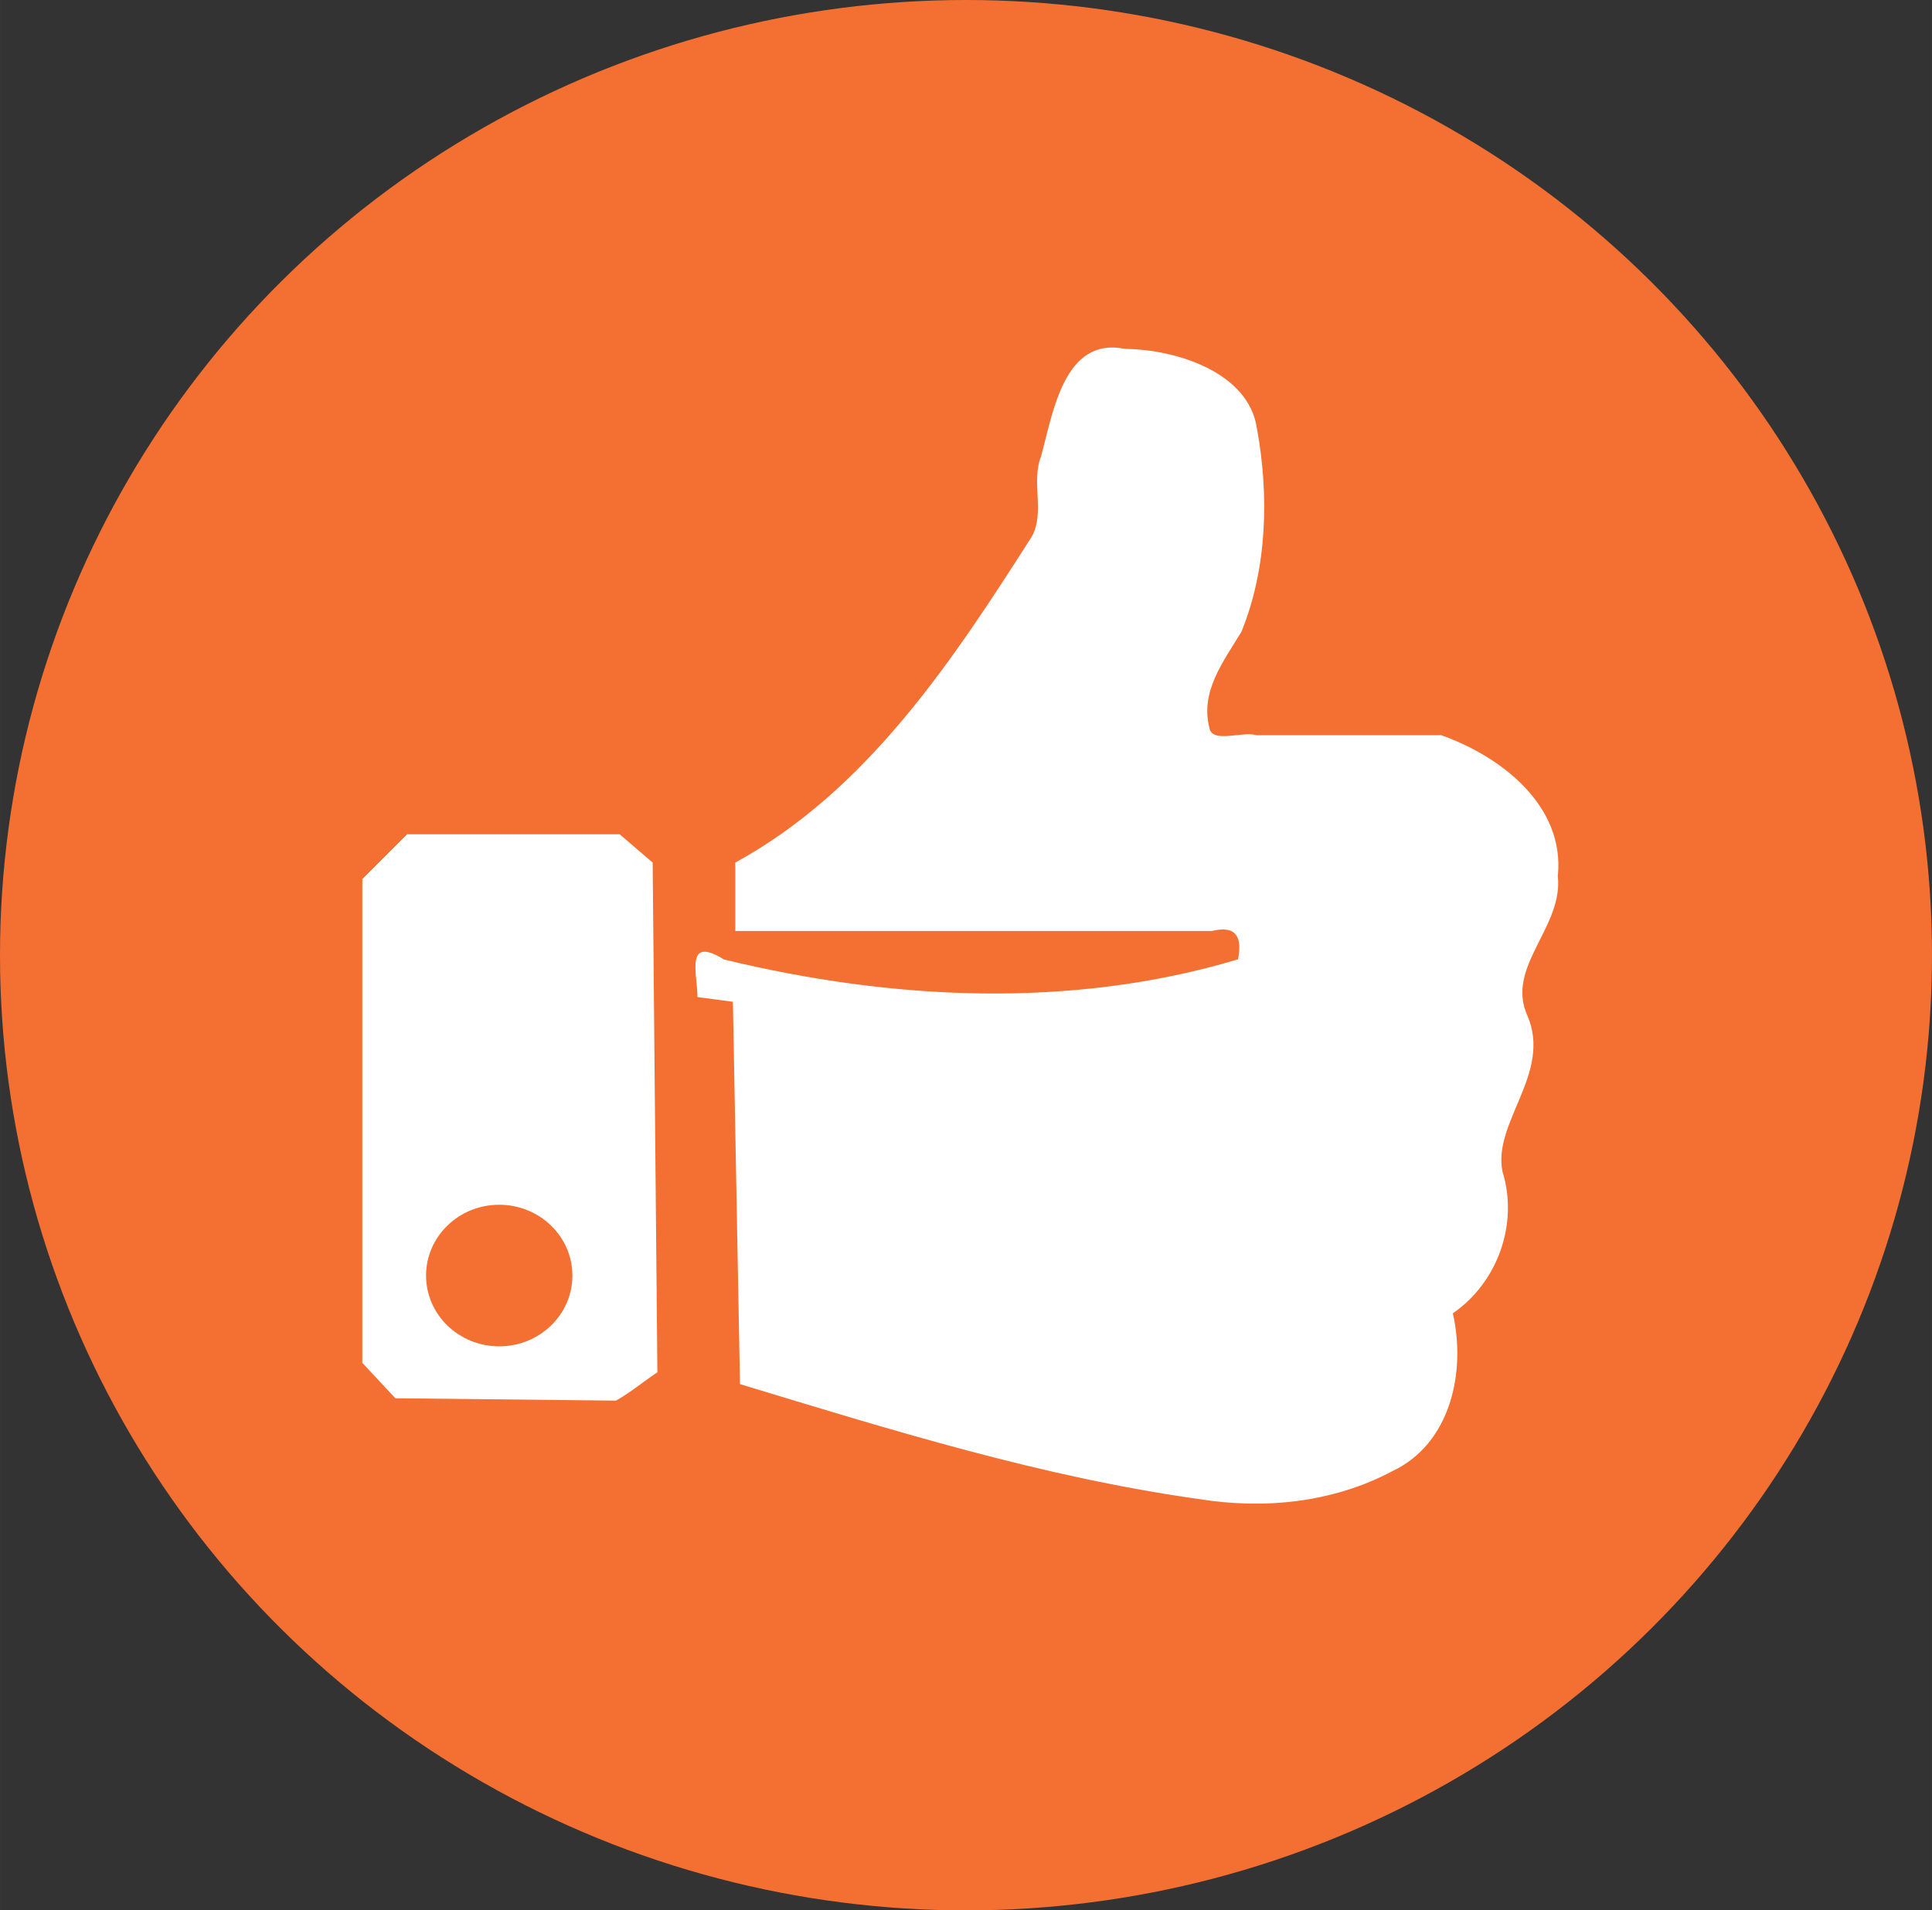
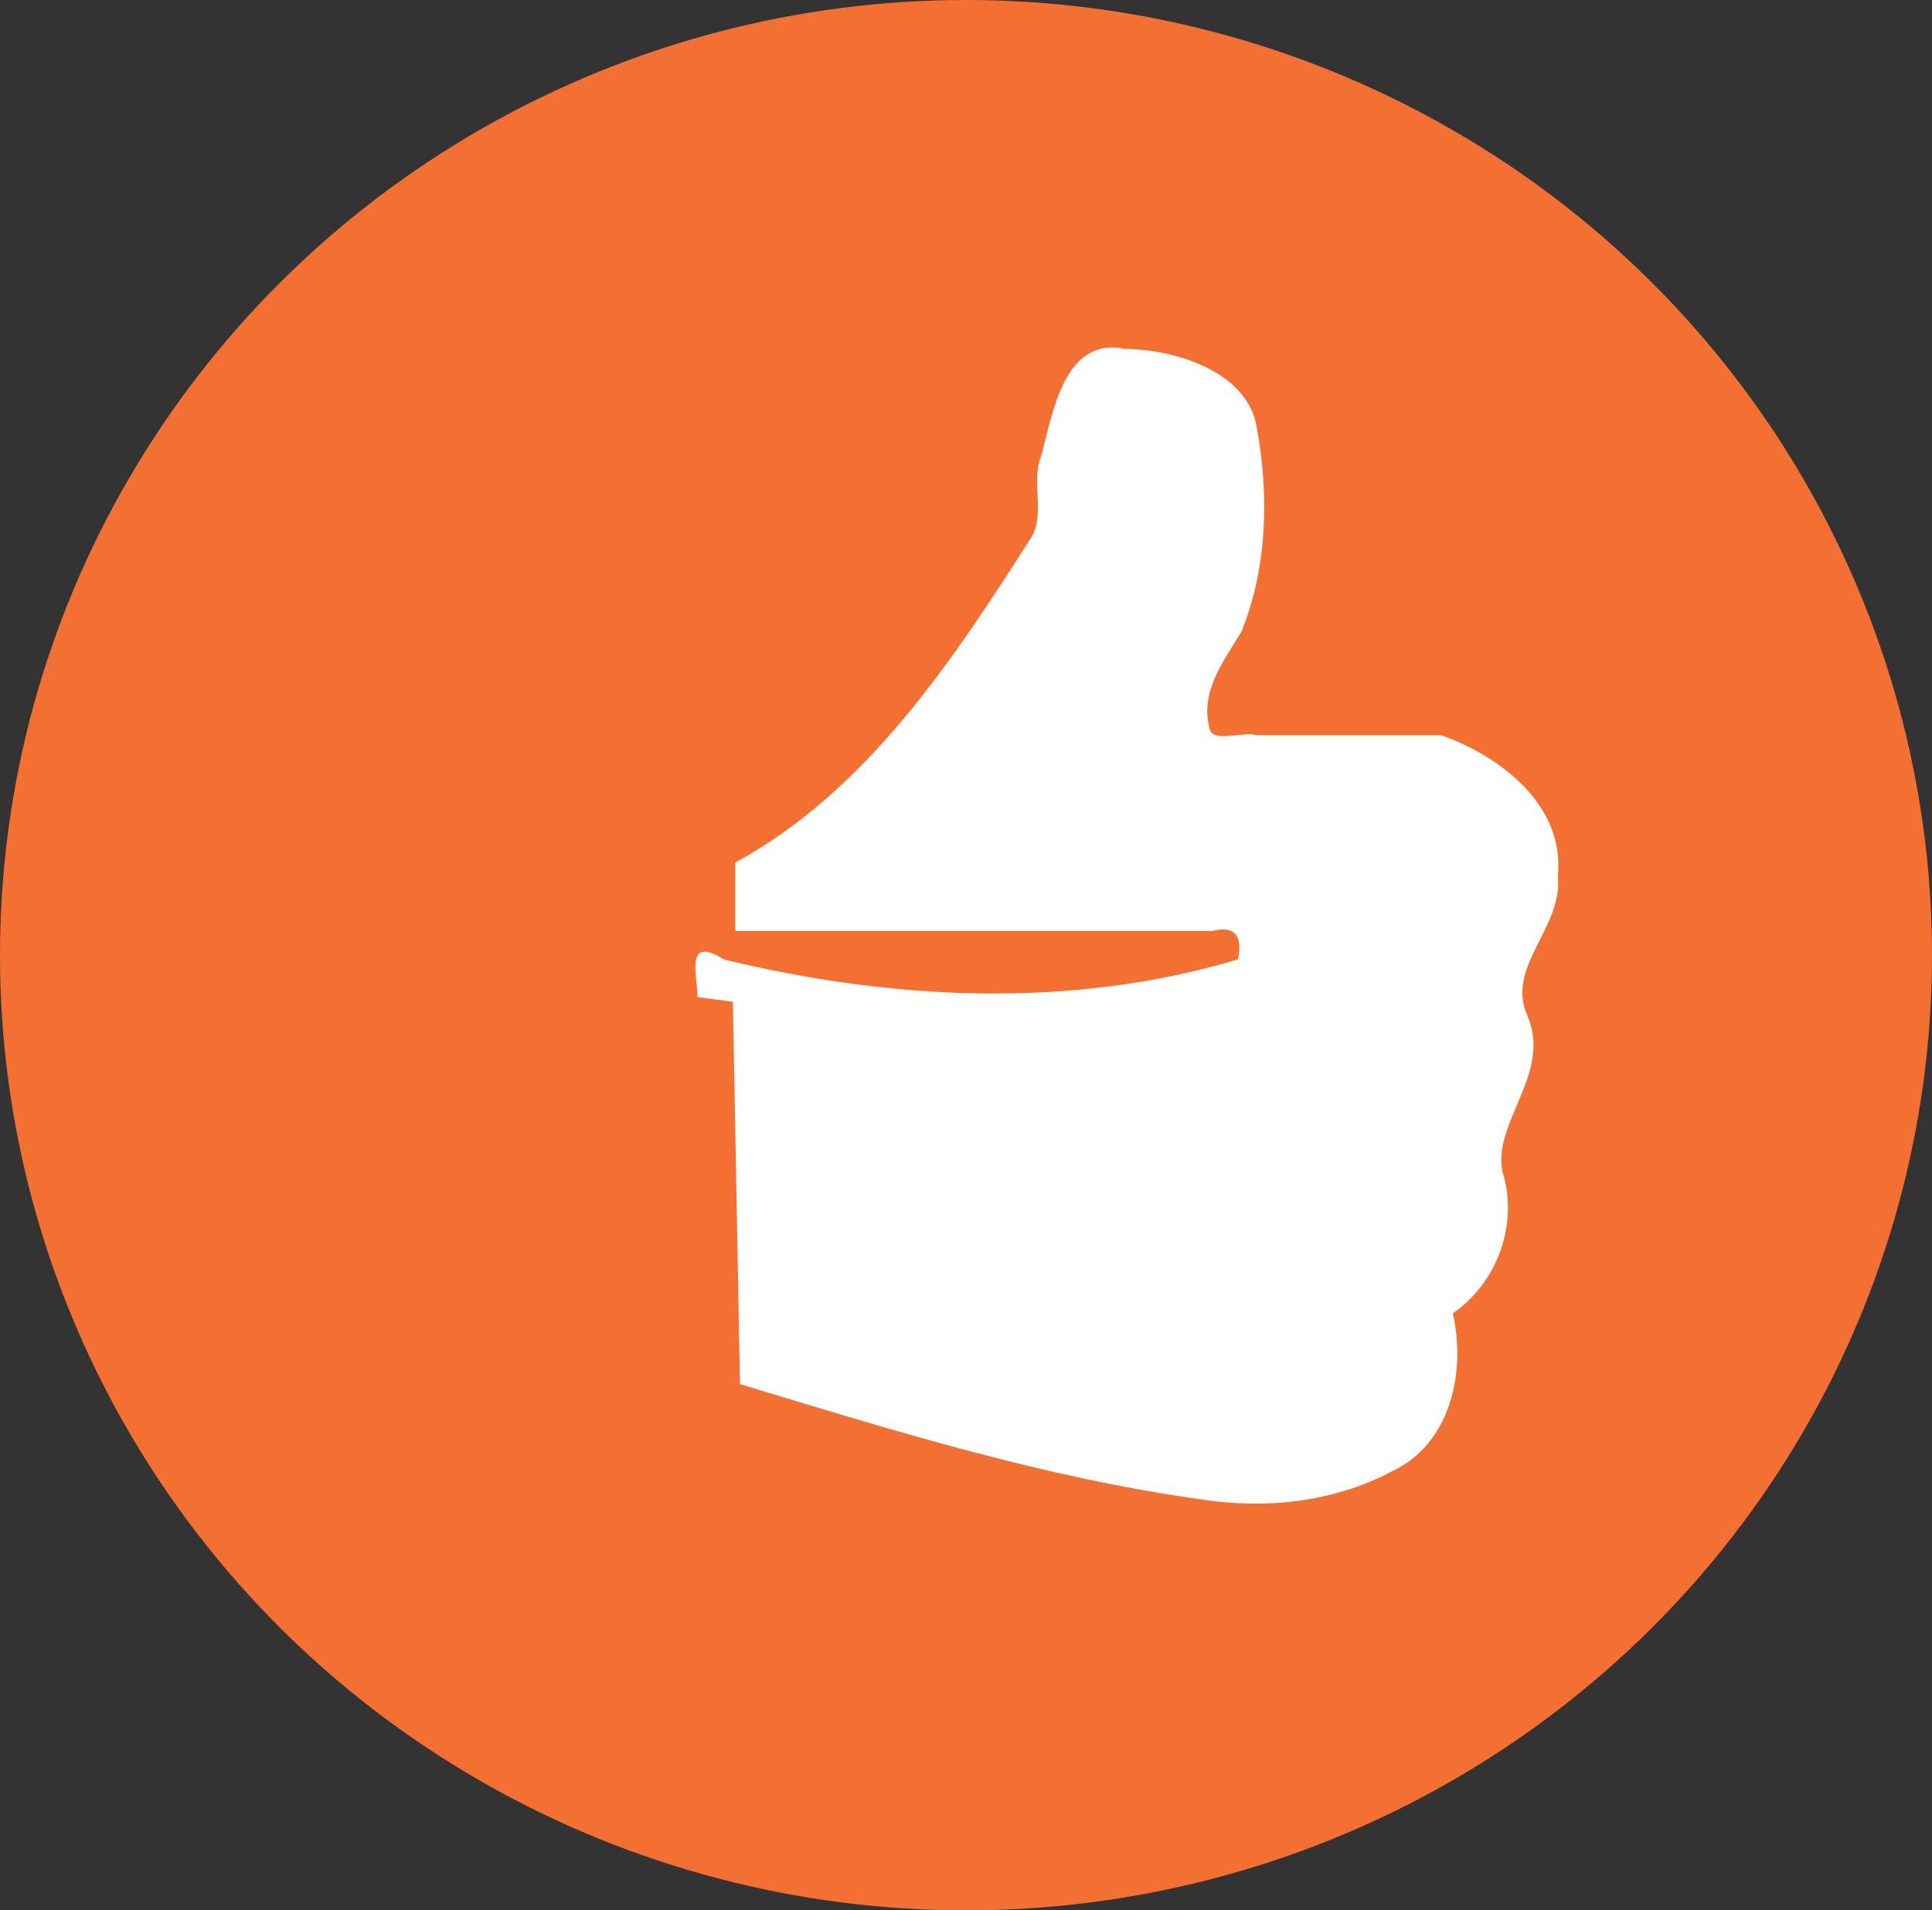
<svg xmlns="http://www.w3.org/2000/svg" version="1.1" id="svg4220" viewBox="0 0 292.321 289.107" height="81.592mm" width="82.5mm">
  <rect x="0" y="0" width="292.321" height="289.107" fill="#333333" stroke="none" />
  <defs id="defs4222" />
  <g transform="translate(-308.036,-286.112)" style="display:inline" id="layer8">
    <ellipse ry="144.554" rx="146.161" cy="430.666" cx="454.196" id="path4254" style="fill:#f47032;fill-opacity:1;fill-rule:evenodd;stroke:none;stroke-width:1px;stroke-linecap:butt;stroke-linejoin:miter;stroke-opacity:1" />
-     <path id="path4248" d="m 362.857,419.148 c 2.262,-2.262 4.524,-4.524 6.786,-6.786 10.714,0 21.429,0 32.143,0 1.667,1.429 3.333,2.857 5,4.286 0.238,25.714 0.476,51.429 0.714,77.143 -2.101,1.39 -4.107,3.086 -6.267,4.284 -11.125,-0.118 -22.25,-0.237 -33.375,-0.355 -1.667,-1.786 -3.333,-3.571 -5,-5.357 0,-24.405 0,-48.81 0,-73.214 z" style="fill:#ffffff;fill-opacity:1;fill-rule:evenodd;stroke:none;stroke-width:1px;stroke-linecap:butt;stroke-linejoin:miter;stroke-opacity:1" />
    <path id="path4250" d="m 413.571,437.005 c -0.035,-3.574 -1.919,-9.36 4.017,-5.688 25.385,6.158 52.522,7.548 77.769,-0.026 0.67,-3.417 -0.308,-5.185 -3.954,-4.286 -24.039,0 -48.078,0 -72.117,0 0,-3.452 0,-6.905 0,-10.357 19.985,-10.905 32.917,-30.611 44.853,-49.308 2.05,-3.621 -0.126,-8.272 1.42,-12.184 1.791,-6.539 3.461,-18.158 12.702,-16.242 7.7,0.068 18.666,3.503 19.946,11.984 1.871,10.189 1.564,21.207 -2.332,30.814 -2.715,4.502 -6.236,8.985 -4.867,14.486 0.357,2.51 4.955,0.538 7.094,1.165 9.324,0 18.647,10e-6 27.971,10e-6 9.021,3.179 18.77,10.648 17.673,21.315 0.838,7.817 -7.929,13.713 -4.618,21.106 3.786,8.722 -5.297,16.172 -3.752,23.64 2.453,7.891 -0.747,16.788 -7.517,21.438 2.01,8.818 -0.285,19.704 -9.152,23.889 -8.971,4.764 -19.341,5.819 -29.286,4.218 C 465.739,509.65 442.821,502.497 420,495.576 c -0.357,-19.286 -0.714,-38.571 -1.071,-57.857 -1.786,-0.238 -3.571,-0.476 -5.357,-0.714 z" style="fill:#ffffff;fill-opacity:1;fill-rule:evenodd;stroke:none;stroke-width:1px;stroke-linecap:butt;stroke-linejoin:miter;stroke-opacity:1" />
    <ellipse ry="10.714" rx="11.071" cy="479.148" cx="383.571" id="path4252" style="fill:#f47032;fill-opacity:1;fill-rule:evenodd;stroke:none;stroke-width:1px;stroke-linecap:butt;stroke-linejoin:miter;stroke-opacity:1" />
  </g>
</svg>